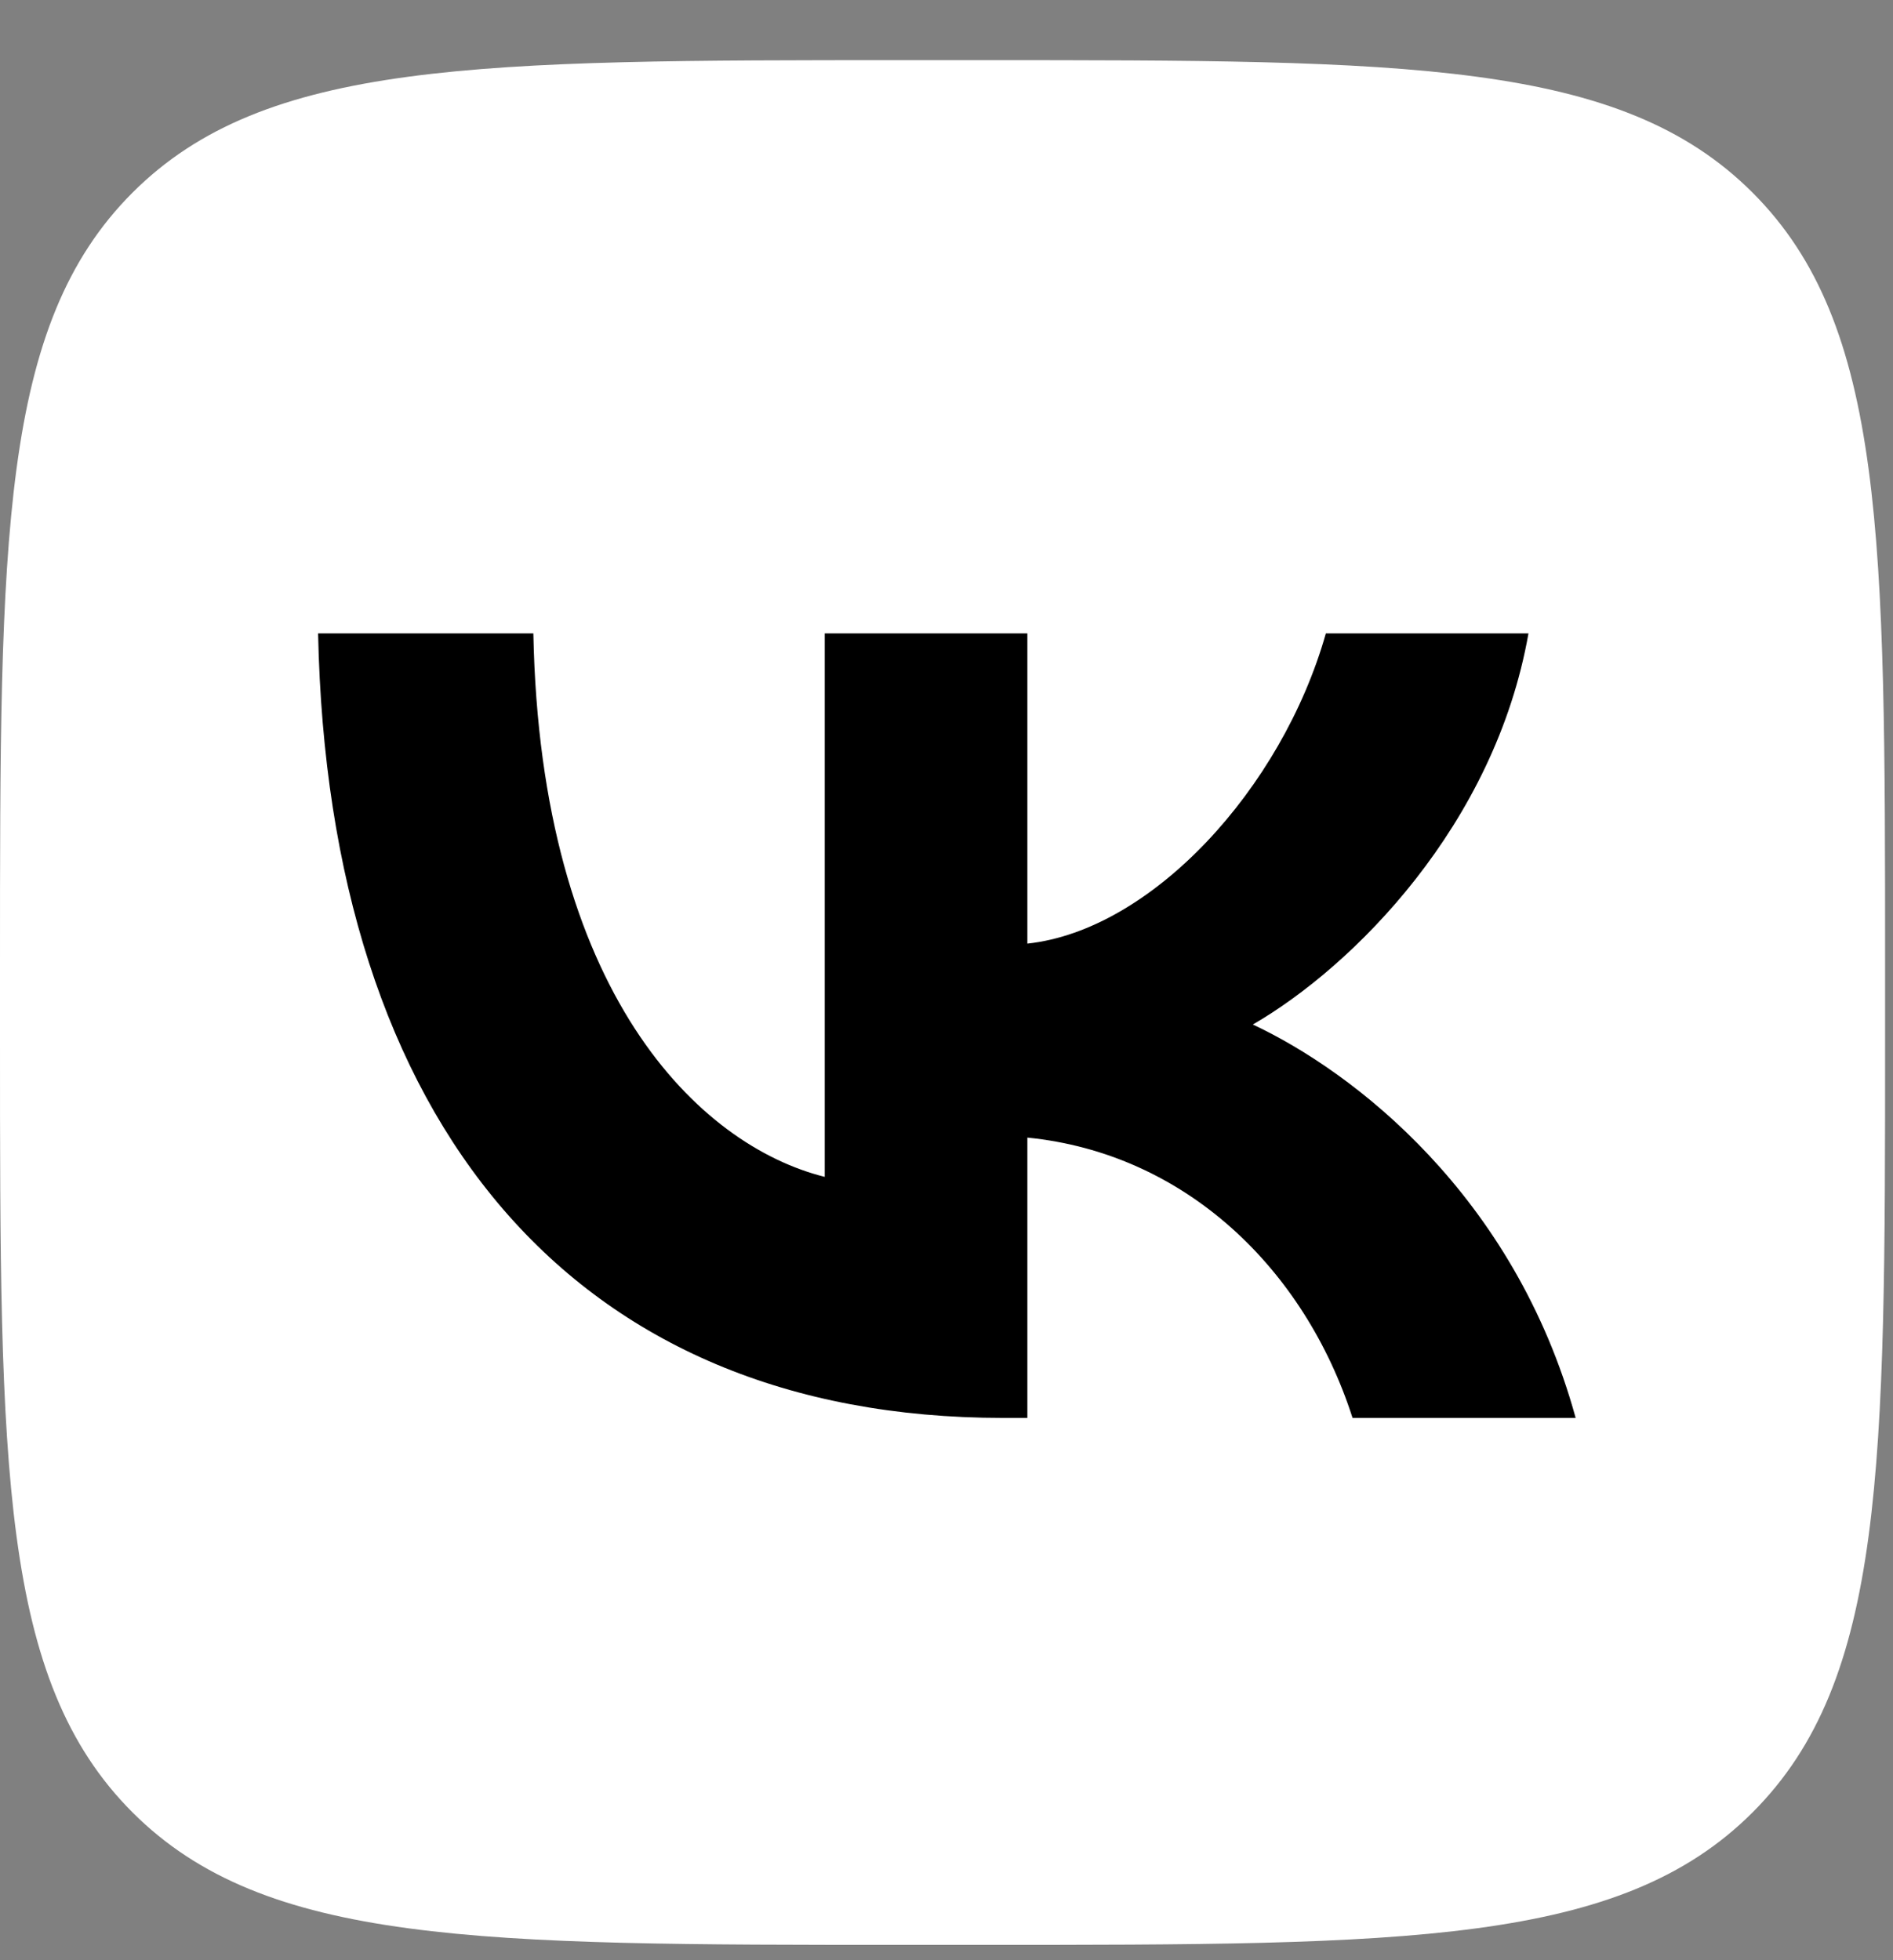
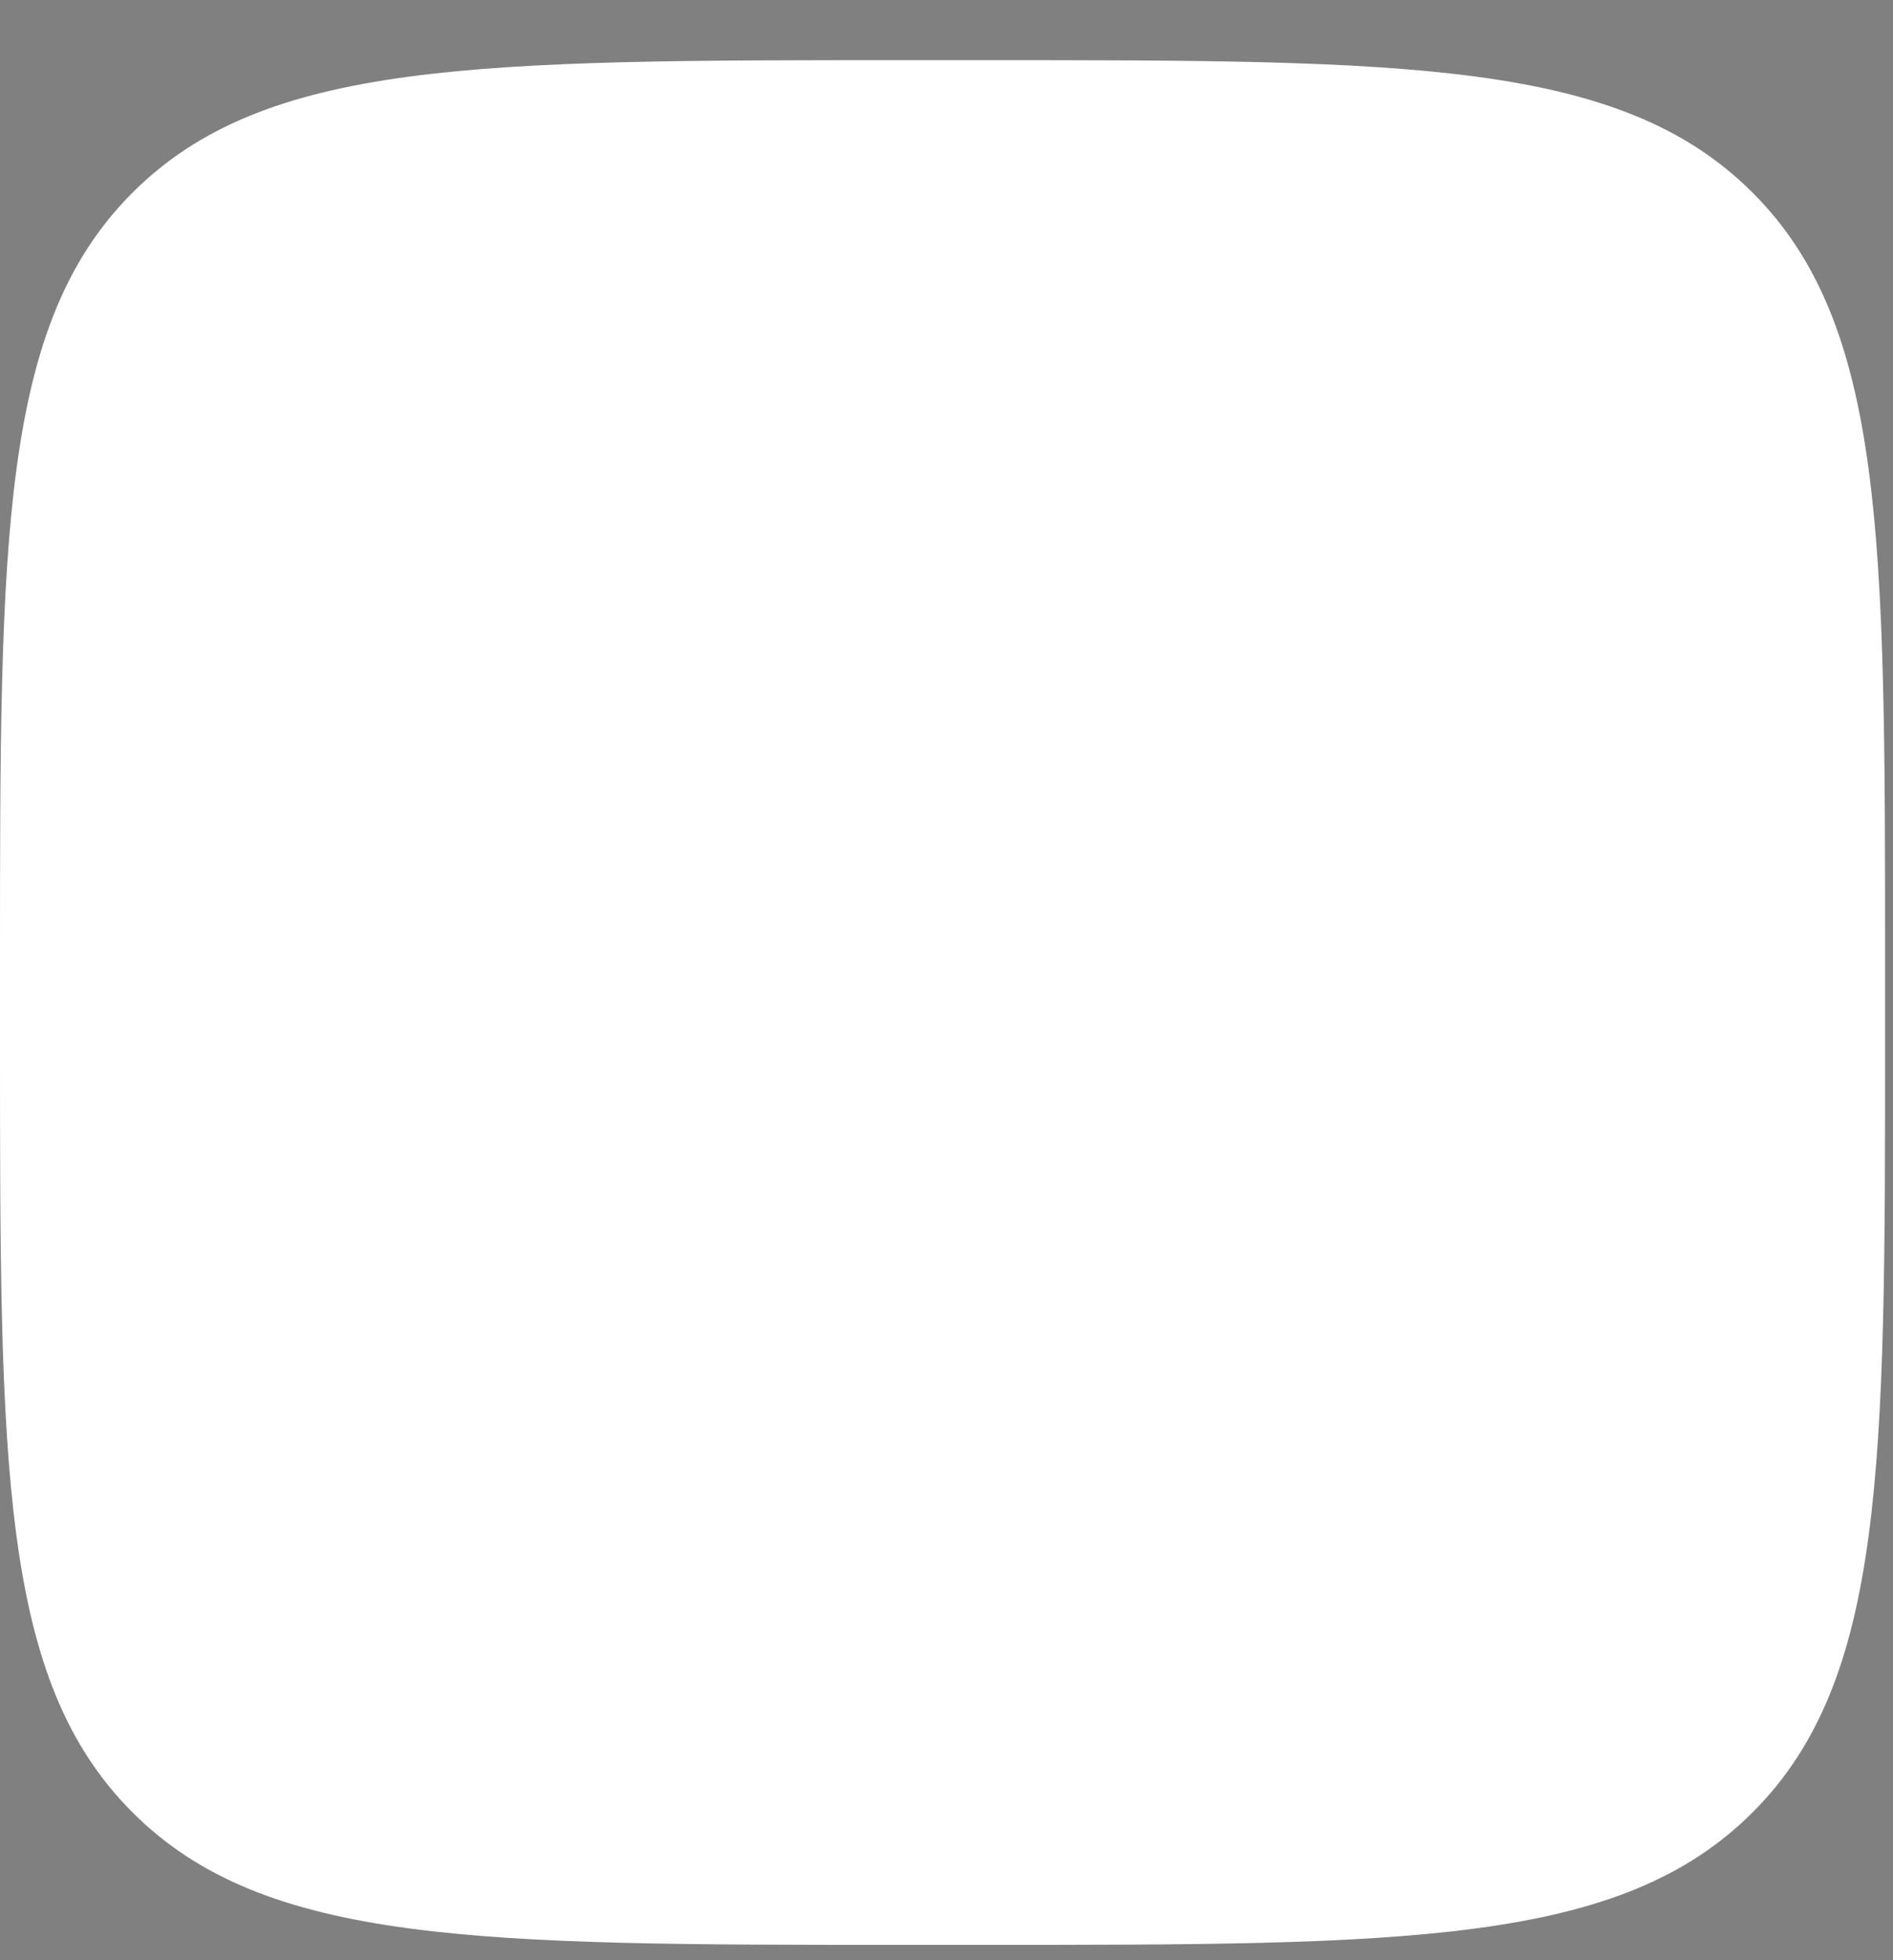
<svg xmlns="http://www.w3.org/2000/svg" width="28" height="29" viewBox="0 0 28 29" fill="none">
  <rect x="0" y="0" width="28" height="29" fill="#808080" stroke="none" />
  <path d="M0 14.274C0 7.965 0 4.81 1.96 2.85C3.92 0.89 7.075 0.89 13.384 0.89L14.499 0.89C20.808 0.89 23.963 0.89 25.923 2.85C27.883 4.81 27.883 7.965 27.883 14.274V15.389C27.883 21.698 27.883 24.853 25.923 26.813C23.963 28.773 20.808 28.773 14.499 28.773H13.384C7.075 28.773 3.92 28.773 1.96 26.813C0 24.853 0 21.698 0 15.389L0 14.274Z" fill="white" />
-   <path d="M14.836 20.977C8.481 20.977 4.856 16.621 4.705 9.371H7.889C7.993 14.692 10.34 16.946 12.199 17.411V9.371H15.196V13.96C17.032 13.763 18.96 11.671 19.611 9.371H22.608C22.109 12.206 20.018 14.297 18.531 15.157C20.018 15.854 22.399 17.678 23.306 20.977H20.006C19.297 18.77 17.532 17.062 15.196 16.83V20.977H14.836Z" fill="black" />
</svg>